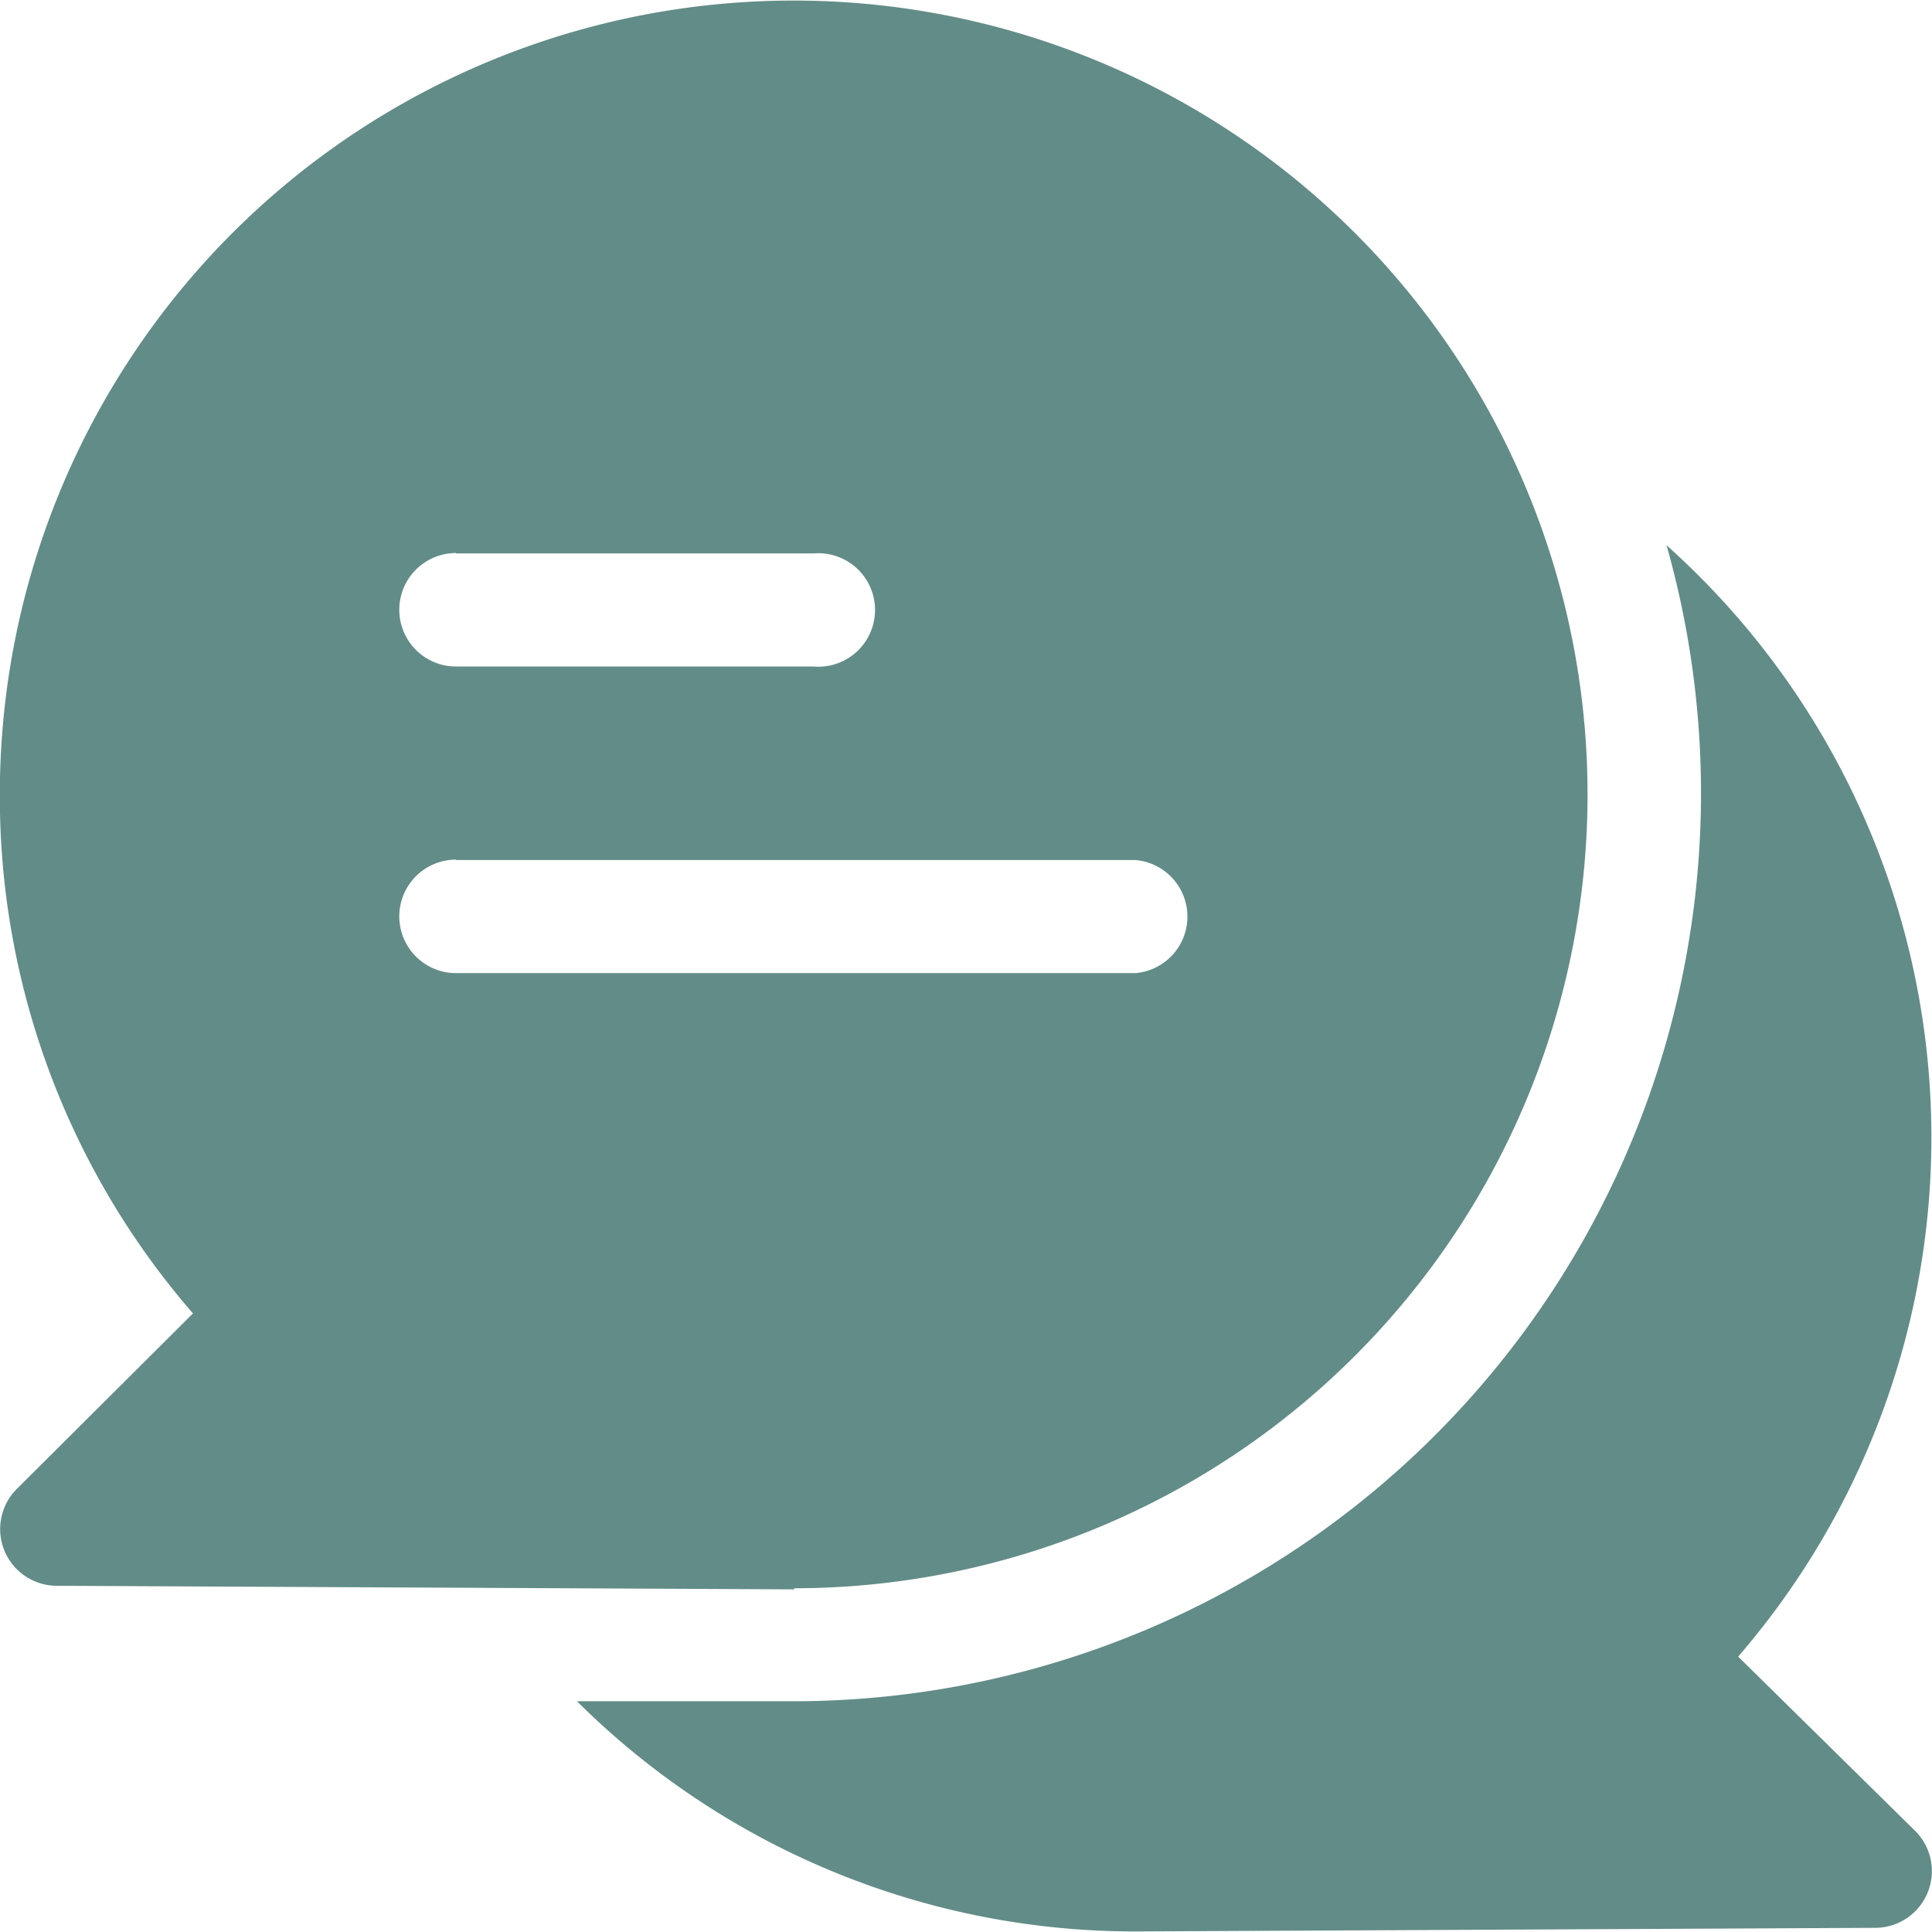
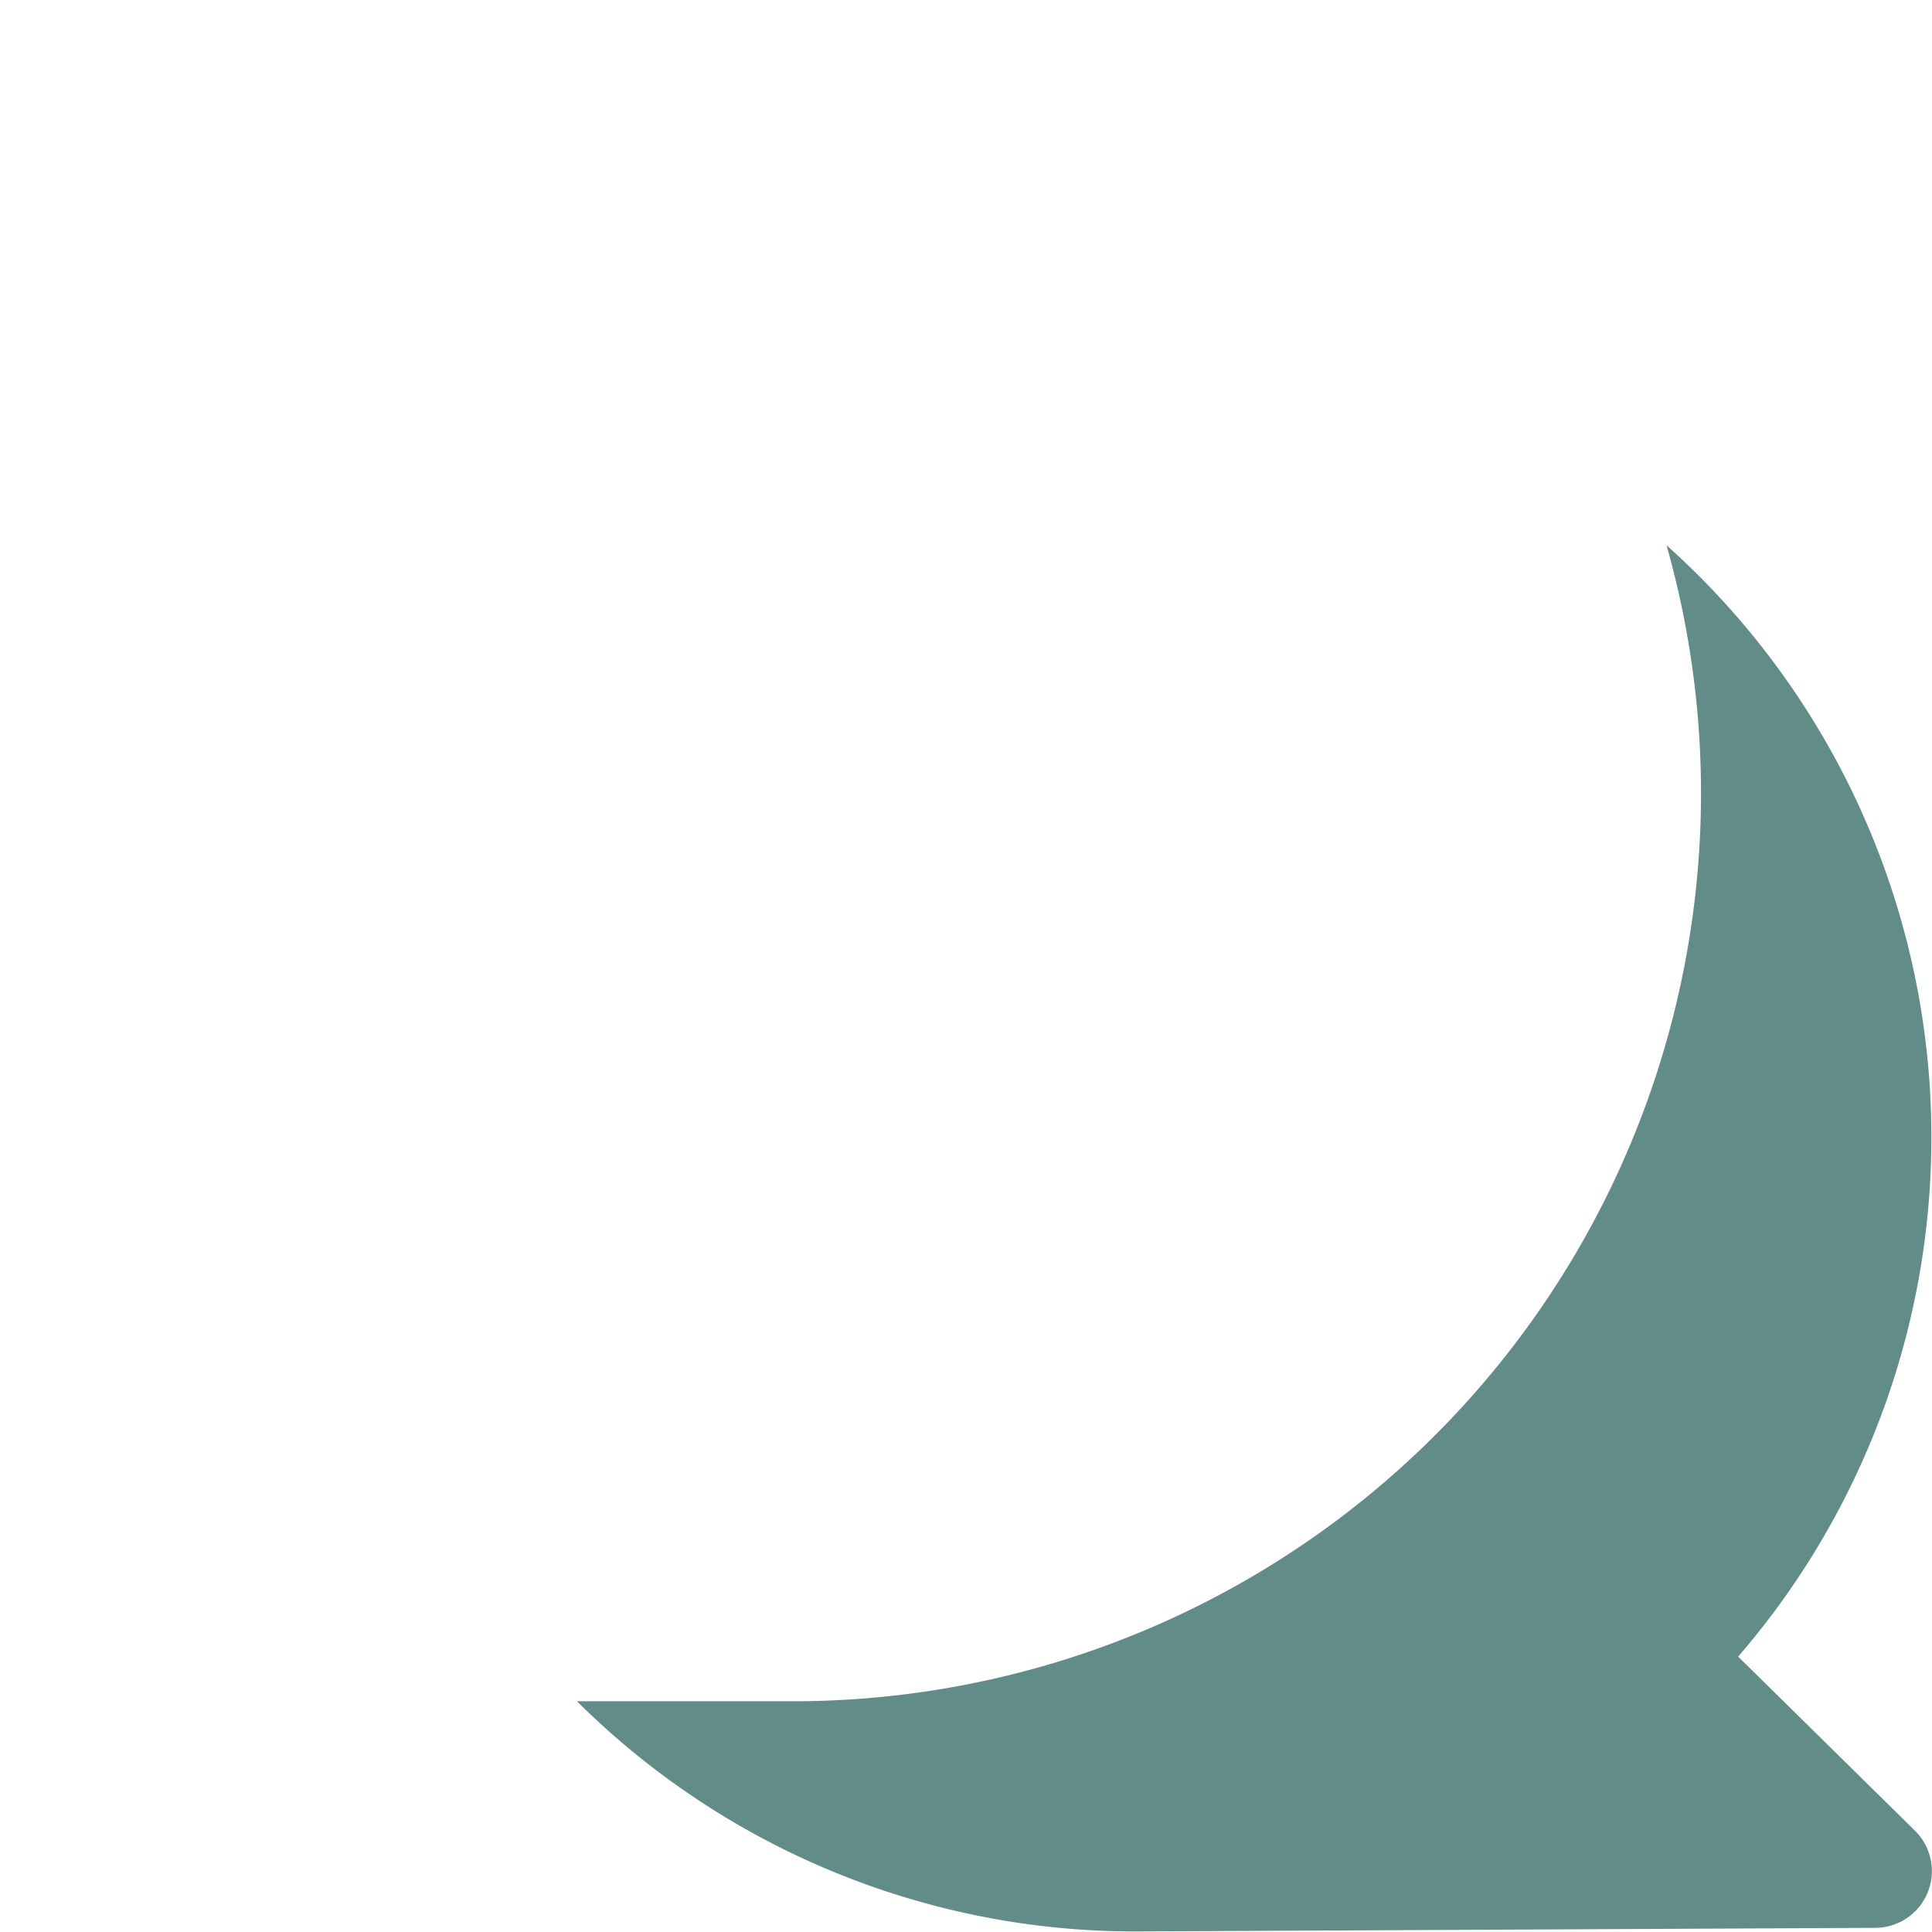
<svg xmlns="http://www.w3.org/2000/svg" id="icon_chat" width="16" height="16" viewBox="0 0 24.14 24.126">
  <path id="路径_57" data-name="路径 57" d="M14.289,17.734a9.924,9.924,0,0,0-.895-13.886A11.347,11.347,0,0,1,2.49,18.292H-.22a9.884,9.884,0,0,0,7,2.876L16,21.123a.709.709,0,0,0,.5-1.212Zm0,0" transform="translate(7.429 2.958)" fill="#628c87" />
-   <path id="路径_58" data-name="路径 58" d="M4.921,19.175A9.919,9.919,0,1,0-5,9.251a9.849,9.849,0,0,0,2.413,6.49l-2.2,2.192a.709.709,0,0,0-.155.774.709.709,0,0,0,.658.437l9.215.045ZM.7,6.245H5.167a.709.709,0,1,1,0,1.413H.7A.709.709,0,1,1,.7,6.24Zm0,3.831H9.189a.709.709,0,0,1,0,1.413H.7a.709.709,0,1,1,0-1.418Zm-.709,2.011" transform="translate(4.998 0.663)" fill="#628c87" />
</svg>